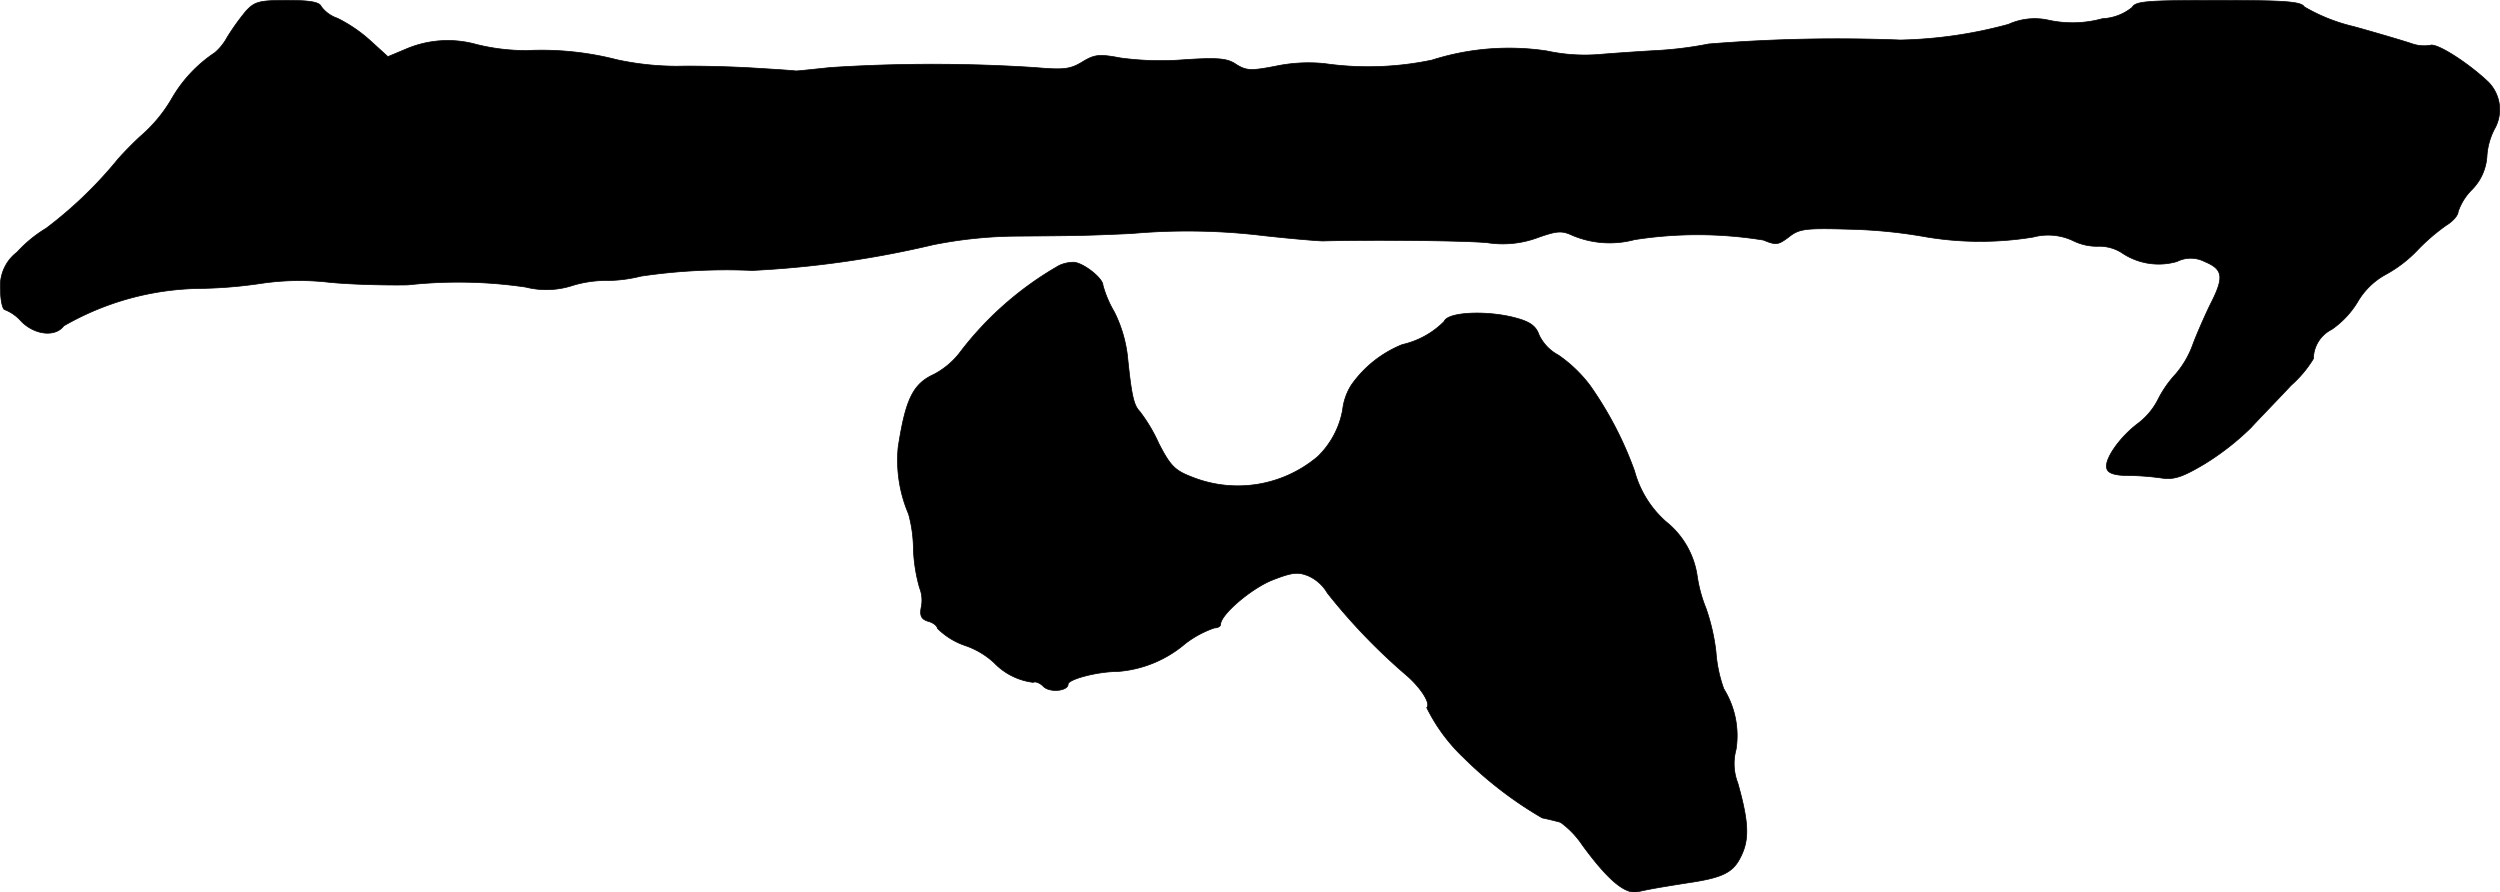
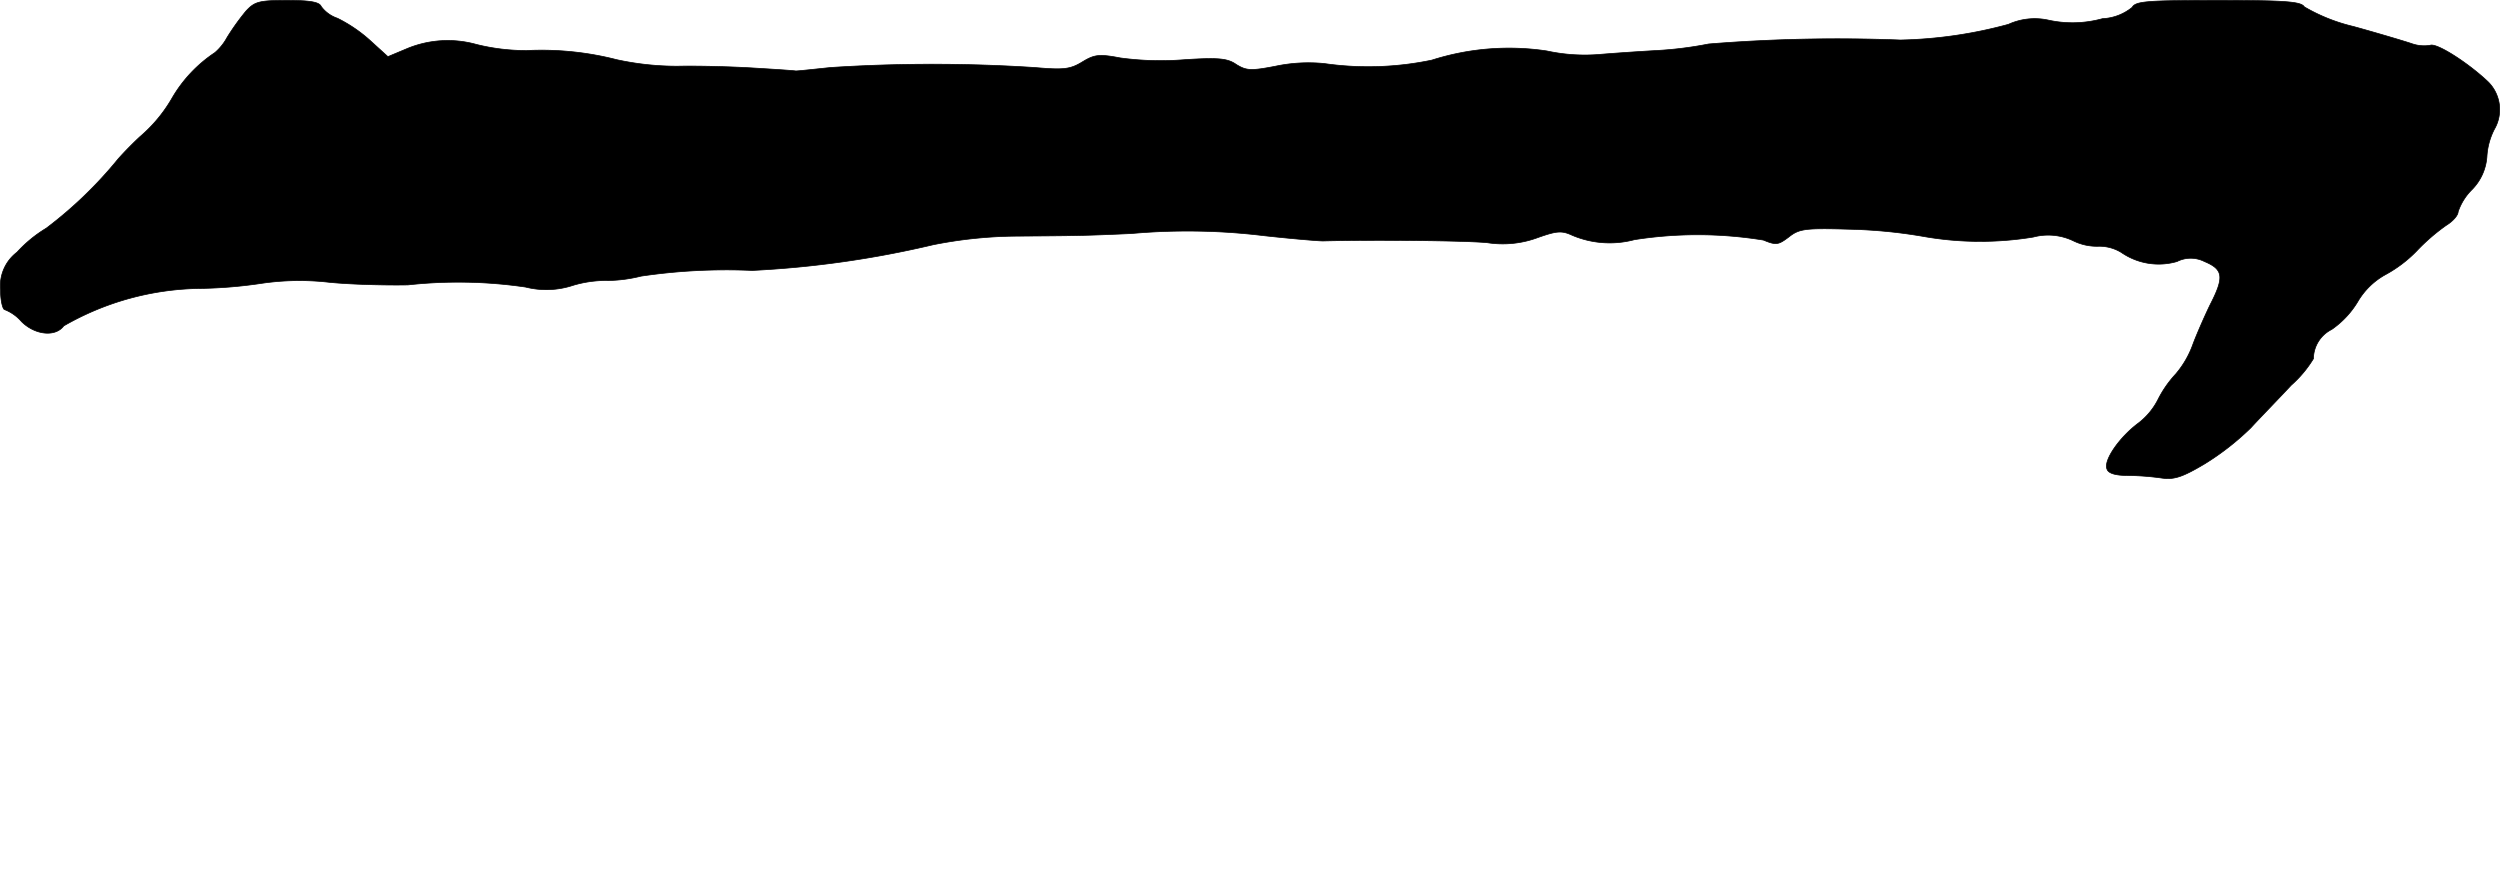
<svg xmlns="http://www.w3.org/2000/svg" version="1.1" width="12.259mm" height="4.376mm" viewBox="0 0 34.751 12.404">
  <defs>
    <style type="text/css">
      .a {
        stroke: #000;
        stroke-linecap: round;
        stroke-linejoin: round;
        stroke-width: 0.01px;
      }
    </style>
  </defs>
  <path class="a" d="M3.417.156a3.359,3.359,0,0,0-.26.363.747.747,0,0,1-.17.212,1.911,1.911,0,0,0-.594.63,2.044,2.044,0,0,1-.448.539c-.079.073-.218.212-.303.309a5.788,5.788,0,0,1-.999.963,1.822,1.822,0,0,0-.406.333.588.588,0,0,0-.23.521c0,.151.03.279.061.279a.593.593,0,0,1,.23.164c.188.188.472.218.588.061a3.892,3.892,0,0,1,1.908-.521A6.372,6.372,0,0,0,3.611,3.942a3.634,3.634,0,0,1,.969-.018c.303.03.793.042,1.09.036A6.437,6.437,0,0,1,7.306,3.99a1.179,1.179,0,0,0,.66-.024,1.598,1.598,0,0,1,.424-.067,1.994,1.994,0,0,0,.521-.061,8.106,8.106,0,0,1,1.545-.079,13.831,13.831,0,0,0,2.514-.357A6.135,6.135,0,0,1,14.12,3.282c.836-.006.939-.006,1.605-.036a8.812,8.812,0,0,1,1.847.03c.382.042.751.073.818.073.678-.018,1.962-.006,2.283.024A1.397,1.397,0,0,0,21.382,3.3c.26-.091.327-.097.472-.03a1.332,1.332,0,0,0,.866.061,5.682,5.682,0,0,1,1.793.006c.176.073.206.067.351-.042.145-.115.224-.127.842-.109a6.947,6.947,0,0,1,1.012.097,4.543,4.543,0,0,0,1.545.012.809.809,0,0,1,.563.055.743.743,0,0,0,.339.073.588.588,0,0,1,.321.085.913.913,0,0,0,.775.127.423.423,0,0,1,.382,0c.26.109.279.212.079.6-.091.188-.2.442-.242.557a1.316,1.316,0,0,1-.236.406,1.53,1.53,0,0,0-.248.357.958.958,0,0,1-.273.327c-.26.194-.485.515-.436.636q.027.091.291.091a3.658,3.658,0,0,1,.472.036c.17.024.285-.012.6-.2a3.68,3.68,0,0,0,.636-.497c.133-.145.394-.412.563-.594a1.598,1.598,0,0,0,.309-.369.458.458,0,0,1,.254-.406,1.261,1.261,0,0,0,.363-.388,1.012,1.012,0,0,1,.388-.376,1.791,1.791,0,0,0,.43-.327,2.754,2.754,0,0,1,.412-.357c.091-.055.164-.139.164-.188a.787.787,0,0,1,.194-.309.724.724,0,0,0,.206-.454.949.949,0,0,1,.103-.382.544.544,0,0,0-.085-.66c-.273-.26-.715-.545-.806-.509a.518.518,0,0,1-.26-.024C33.429.574,33.066.465,32.715.368a2.483,2.483,0,0,1-.684-.273C31.988.023,31.782.005,30.837.005c-.993,0-1.151.012-1.199.097a.704.704,0,0,1-.412.157,1.562,1.562,0,0,1-.763.018.883.883,0,0,0-.545.061,6.181,6.181,0,0,1-1.502.218,22.277,22.277,0,0,0-2.665.055,5.176,5.176,0,0,1-.727.091c-.218.012-.575.036-.8.055A2.487,2.487,0,0,1,21.503.708a3.53,3.53,0,0,0-1.599.127,4.305,4.305,0,0,1-1.496.048A2.221,2.221,0,0,0,17.73.92c-.345.067-.406.061-.545-.024-.121-.085-.248-.097-.715-.067a4.156,4.156,0,0,1-.896-.024C15.283.75,15.216.756,15.047.859s-.254.115-.666.079a22.085,22.085,0,0,0-2.835,0c-.23.024-.448.048-.485.048C11.031.98,10.758.962,10.456.944,10.159.926,9.692.914,9.42.92a3.955,3.955,0,0,1-.848-.091A4.201,4.201,0,0,0,7.324.702a2.858,2.858,0,0,1-.703-.085,1.477,1.477,0,0,0-.969.061l-.26.109L5.138.556a2.011,2.011,0,0,0-.448-.303A.464.464,0,0,1,4.465.09C4.441.029,4.314.005,3.993.005,3.599.005,3.539.023,3.417.156Z" />
-   <path class="a" d="M14.726,3.688a4.581,4.581,0,0,0-1.393,1.224,1.102,1.102,0,0,1-.351.291c-.291.133-.394.345-.497,1.012A1.897,1.897,0,0,0,12.63,7.146a1.924,1.924,0,0,1,.067.491,2.259,2.259,0,0,0,.085.533.469.469,0,0,1,.024.267c-.024.121,0,.17.097.2.073.018.127.067.127.097a1.01,1.01,0,0,0,.394.242,1.123,1.123,0,0,1,.394.236.905.905,0,0,0,.545.273c.024-.018.091.006.139.055.085.091.345.067.345-.03,0-.067.406-.176.684-.176a1.631,1.631,0,0,0,.945-.388,1.415,1.415,0,0,1,.406-.218c.048,0,.085-.024.085-.048,0-.139.43-.503.721-.618.279-.109.357-.115.503-.055a.579.579,0,0,1,.26.236,8.186,8.186,0,0,0,1.108,1.151c.194.17.333.388.273.442a2.439,2.439,0,0,0,.515.697,5.398,5.398,0,0,0,1.09.836c.091.018.206.048.254.061a1.239,1.239,0,0,1,.303.315c.363.497.606.697.781.648.164-.036.267-.055.684-.121.497-.073.636-.145.745-.376.115-.236.103-.478-.048-1.012a.743.743,0,0,1-.024-.466,1.229,1.229,0,0,0-.17-.842,1.905,1.905,0,0,1-.109-.515,2.803,2.803,0,0,0-.139-.606,1.943,1.943,0,0,1-.121-.442,1.183,1.183,0,0,0-.436-.763,1.44,1.44,0,0,1-.436-.703A4.989,4.989,0,0,0,22.103,5.359a1.892,1.892,0,0,0-.442-.424.615.615,0,0,1-.267-.279c-.042-.121-.121-.182-.321-.236-.4-.109-.951-.085-.999.048a1.185,1.185,0,0,1-.581.321,1.592,1.592,0,0,0-.709.563.817.817,0,0,0-.121.345,1.2,1.2,0,0,1-.345.648,1.719,1.719,0,0,1-1.75.285c-.236-.091-.297-.151-.46-.466a2.218,2.218,0,0,0-.267-.448c-.085-.085-.115-.242-.17-.781a1.847,1.847,0,0,0-.182-.6,1.532,1.532,0,0,1-.157-.369c0-.103-.291-.327-.418-.321A.499.499,0,0,0,14.726,3.688Z" />
</svg>